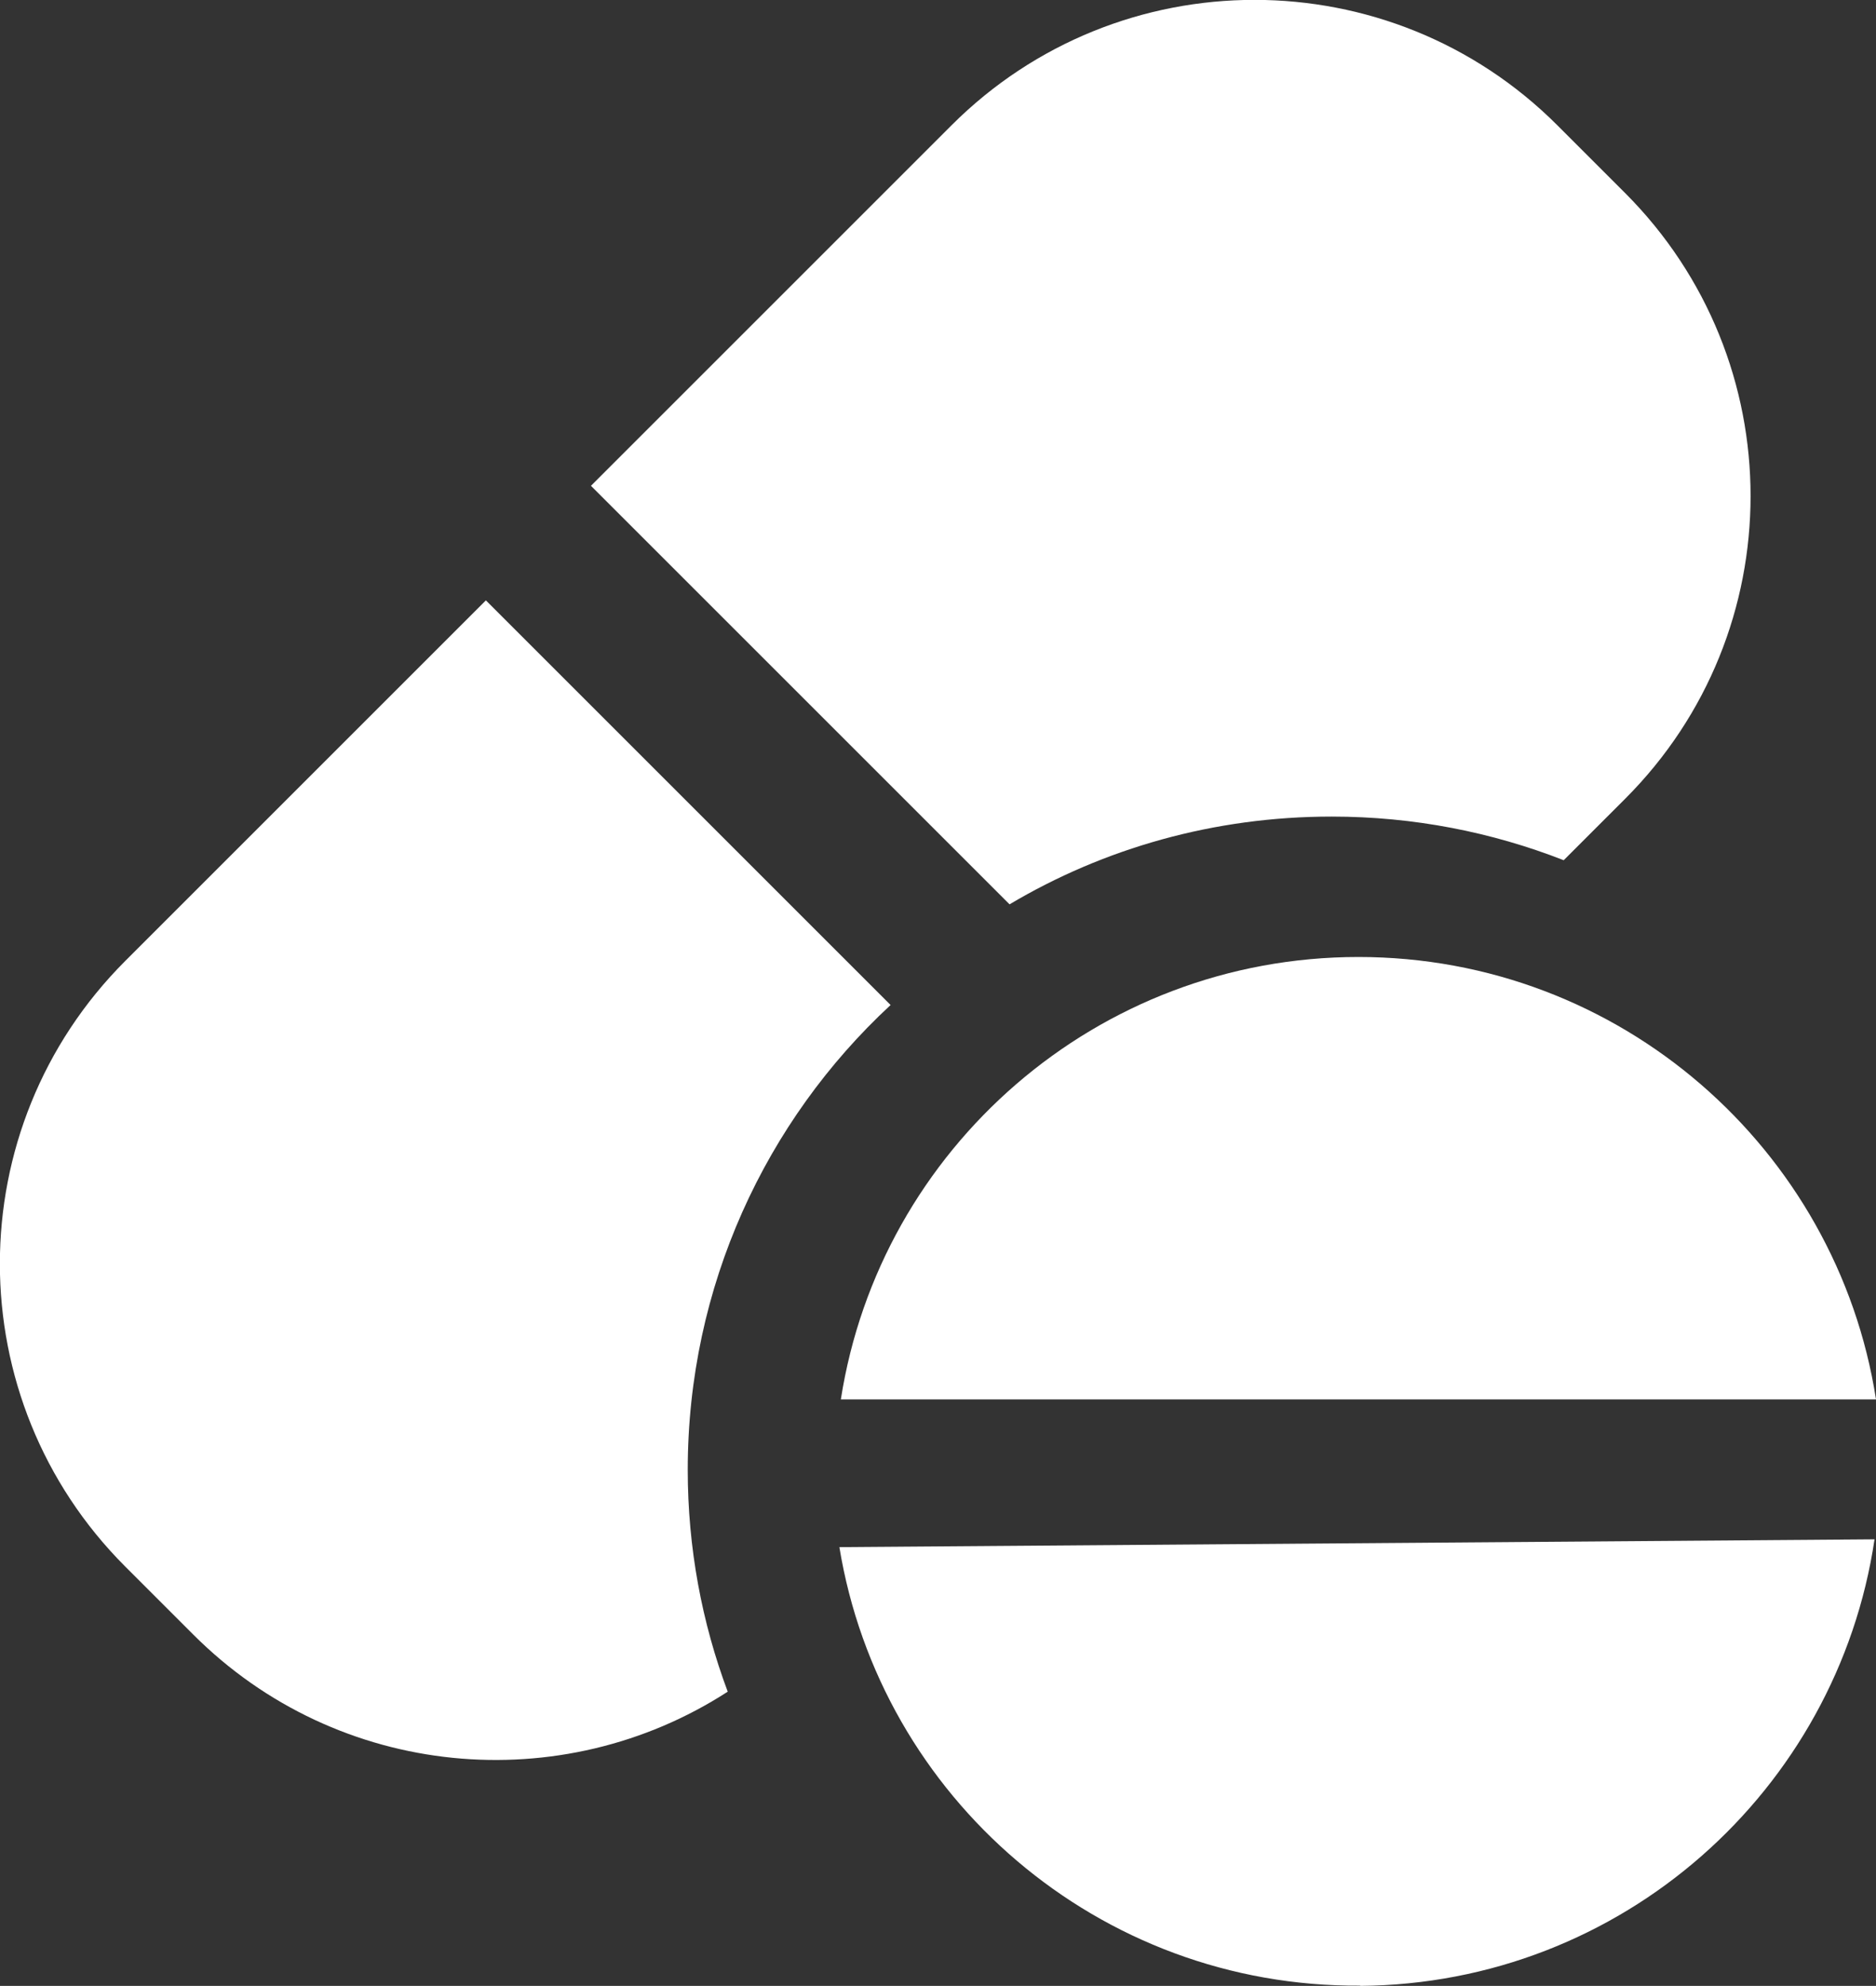
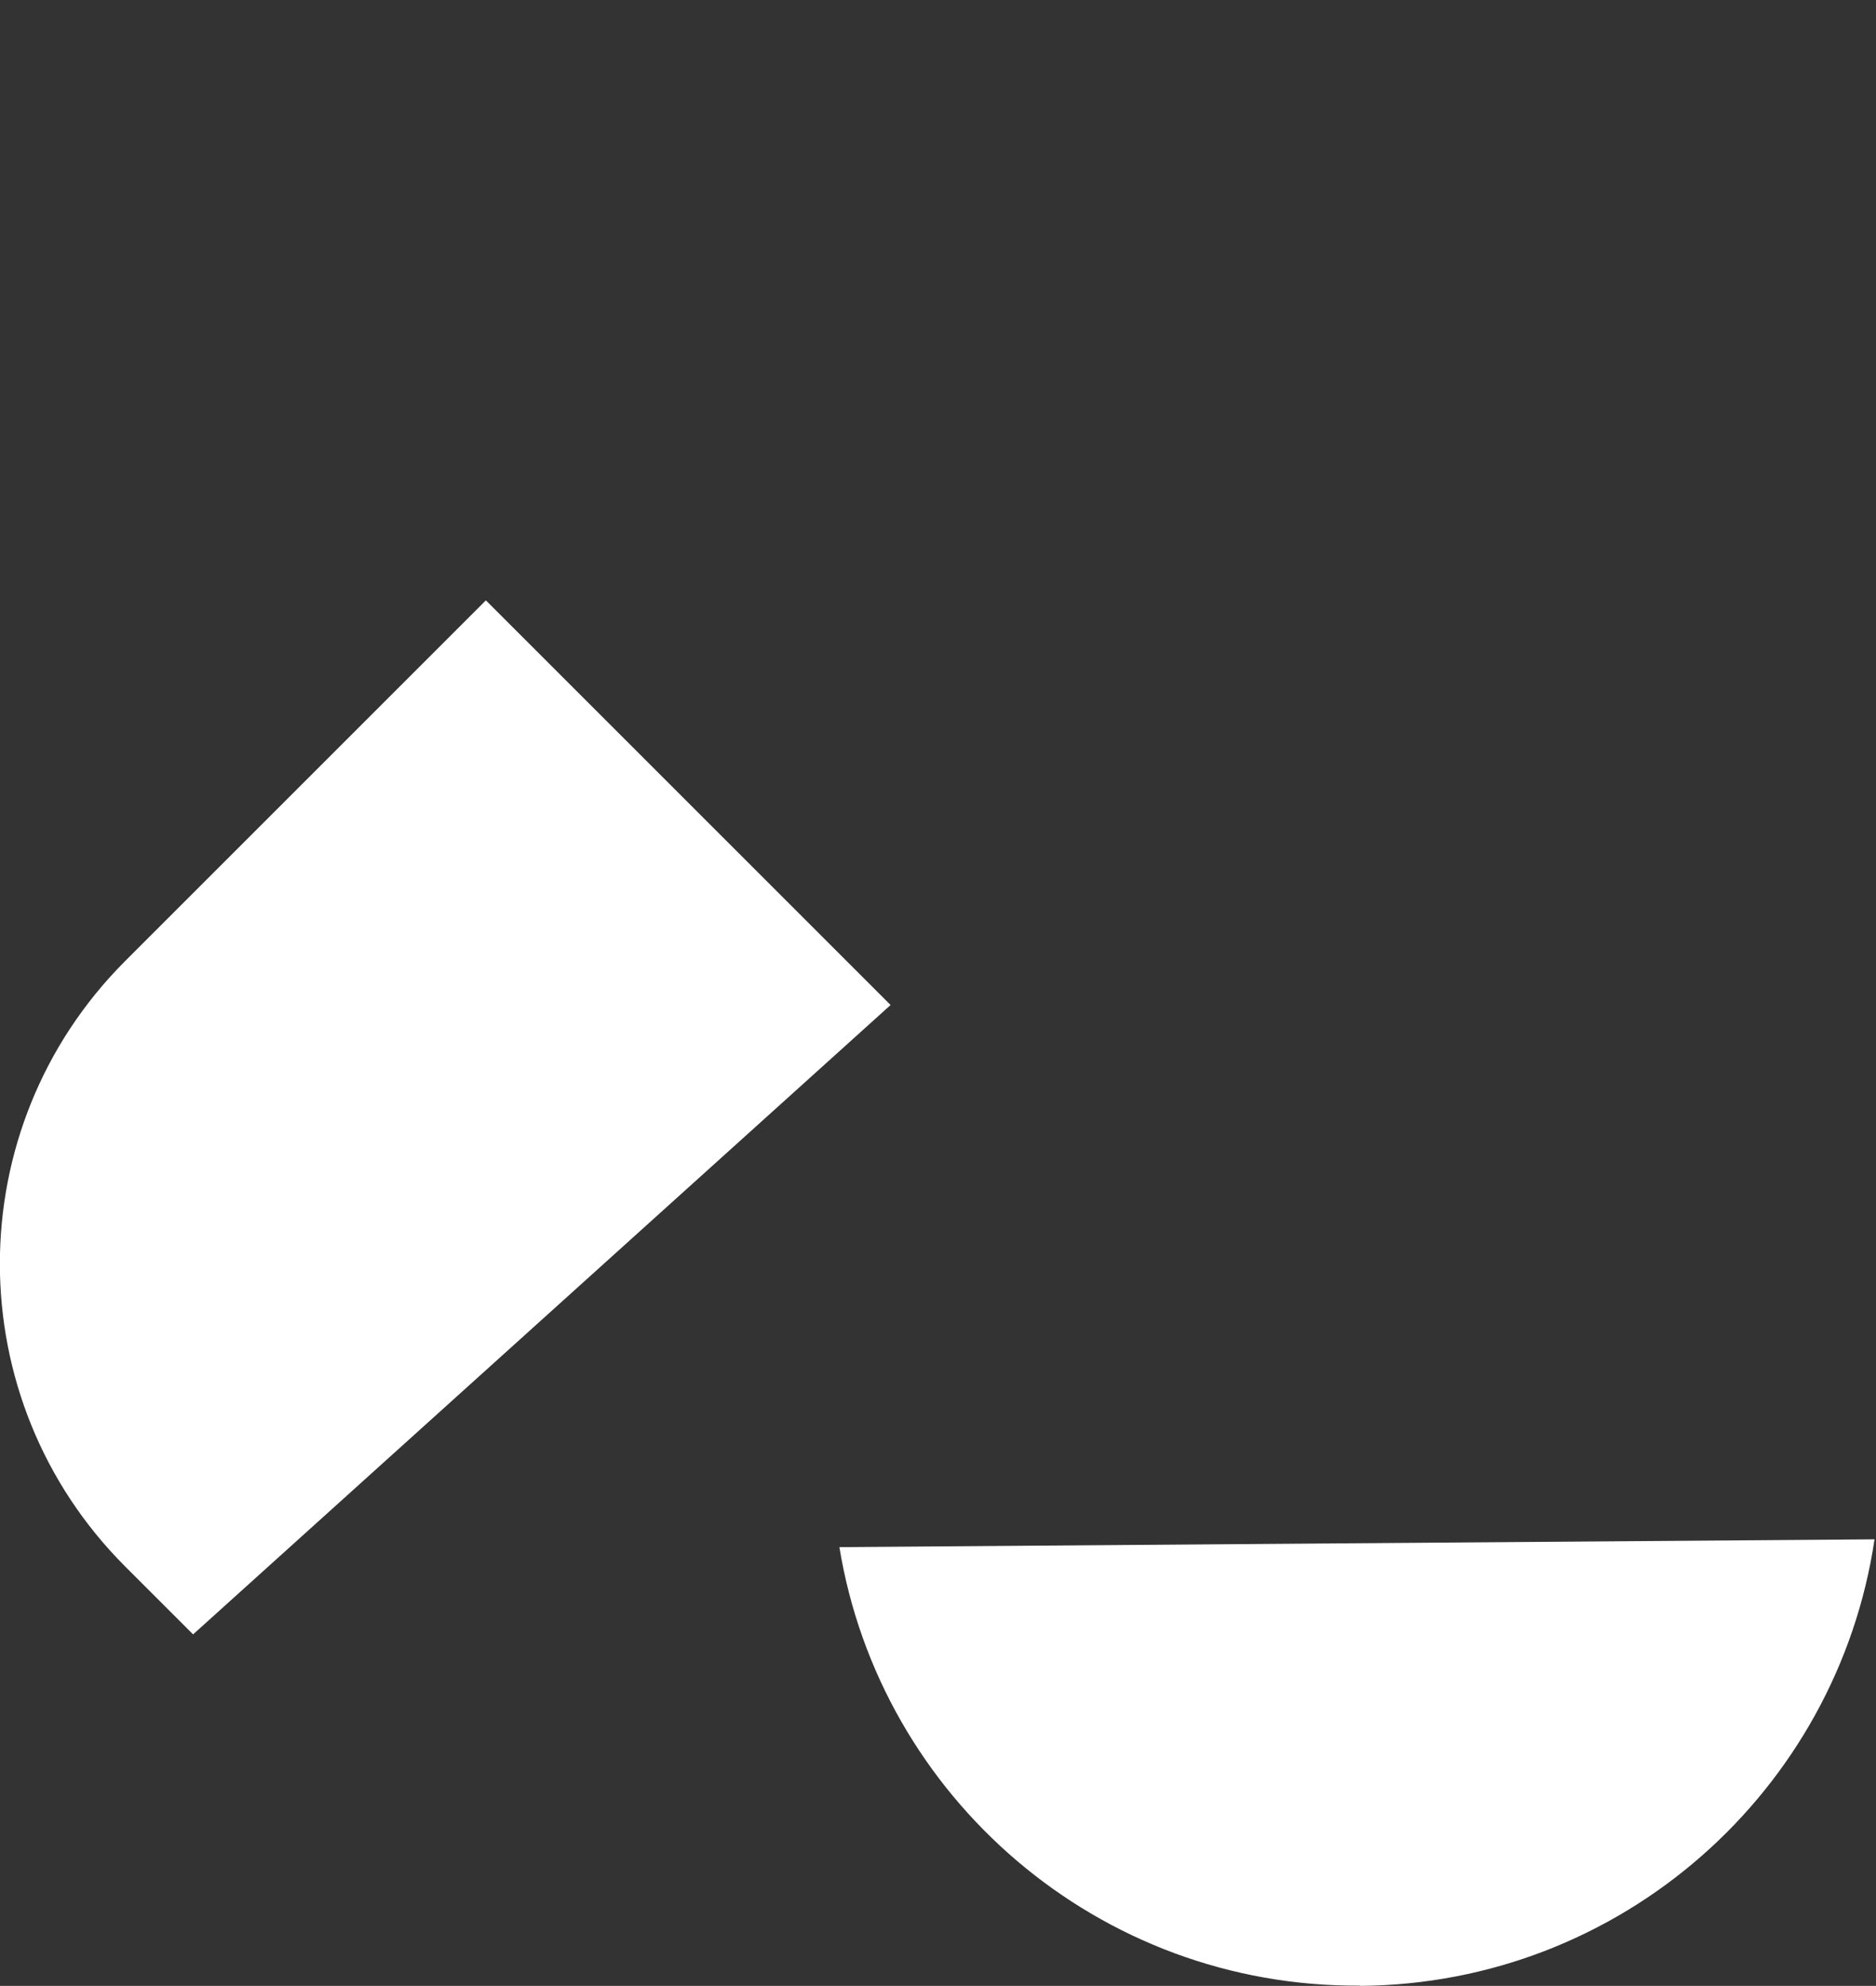
<svg xmlns="http://www.w3.org/2000/svg" id="Layer_2" data-name="Layer 2" viewBox="0 0 76.95 81.47" fill="#FFF">
  <rect x="0" y="0" width="76.95" height="81.47" fill="#333333" stroke="none" />
  <g id="Layer_1-2" data-name="Layer 1">
    <g>
-       <path d="M36.53,41.23l-16.6-16.6-14.79,14.79c-6.86,6.86-6.86,17.99,0,24.85l2.78,2.78c5.96,5.97,15.13,6.75,21.93,2.35-1.06-2.83-1.64-5.9-1.64-9.1,0-7.53,3.2-14.32,8.31-19.06Z" />
-       <path d="M54.63,33.5c3.36,0,6.57.64,9.51,1.79l2.52-2.52c6.86-6.86,6.86-17.98,0-24.85l-2.78-2.78c-6.86-6.86-17.99-6.86-24.85,0l-14.79,14.79,17.17,17.17c3.87-2.3,8.39-3.6,13.21-3.6Z" />
+       <path d="M36.53,41.23l-16.6-16.6-14.79,14.79c-6.86,6.86-6.86,17.99,0,24.85l2.78,2.78Z" />
      <path d="M55.79,81.47c10.74-.08,19.57-8.02,21.1-18.32l-42.46.32c1.68,10.27,10.64,18.07,21.37,17.99Z" />
-       <path d="M55.72,39.26c-10.73,0-19.63,7.87-21.23,18.15h42.46c-1.6-10.28-10.5-18.15-21.23-18.15Z" />
    </g>
  </g>
</svg>